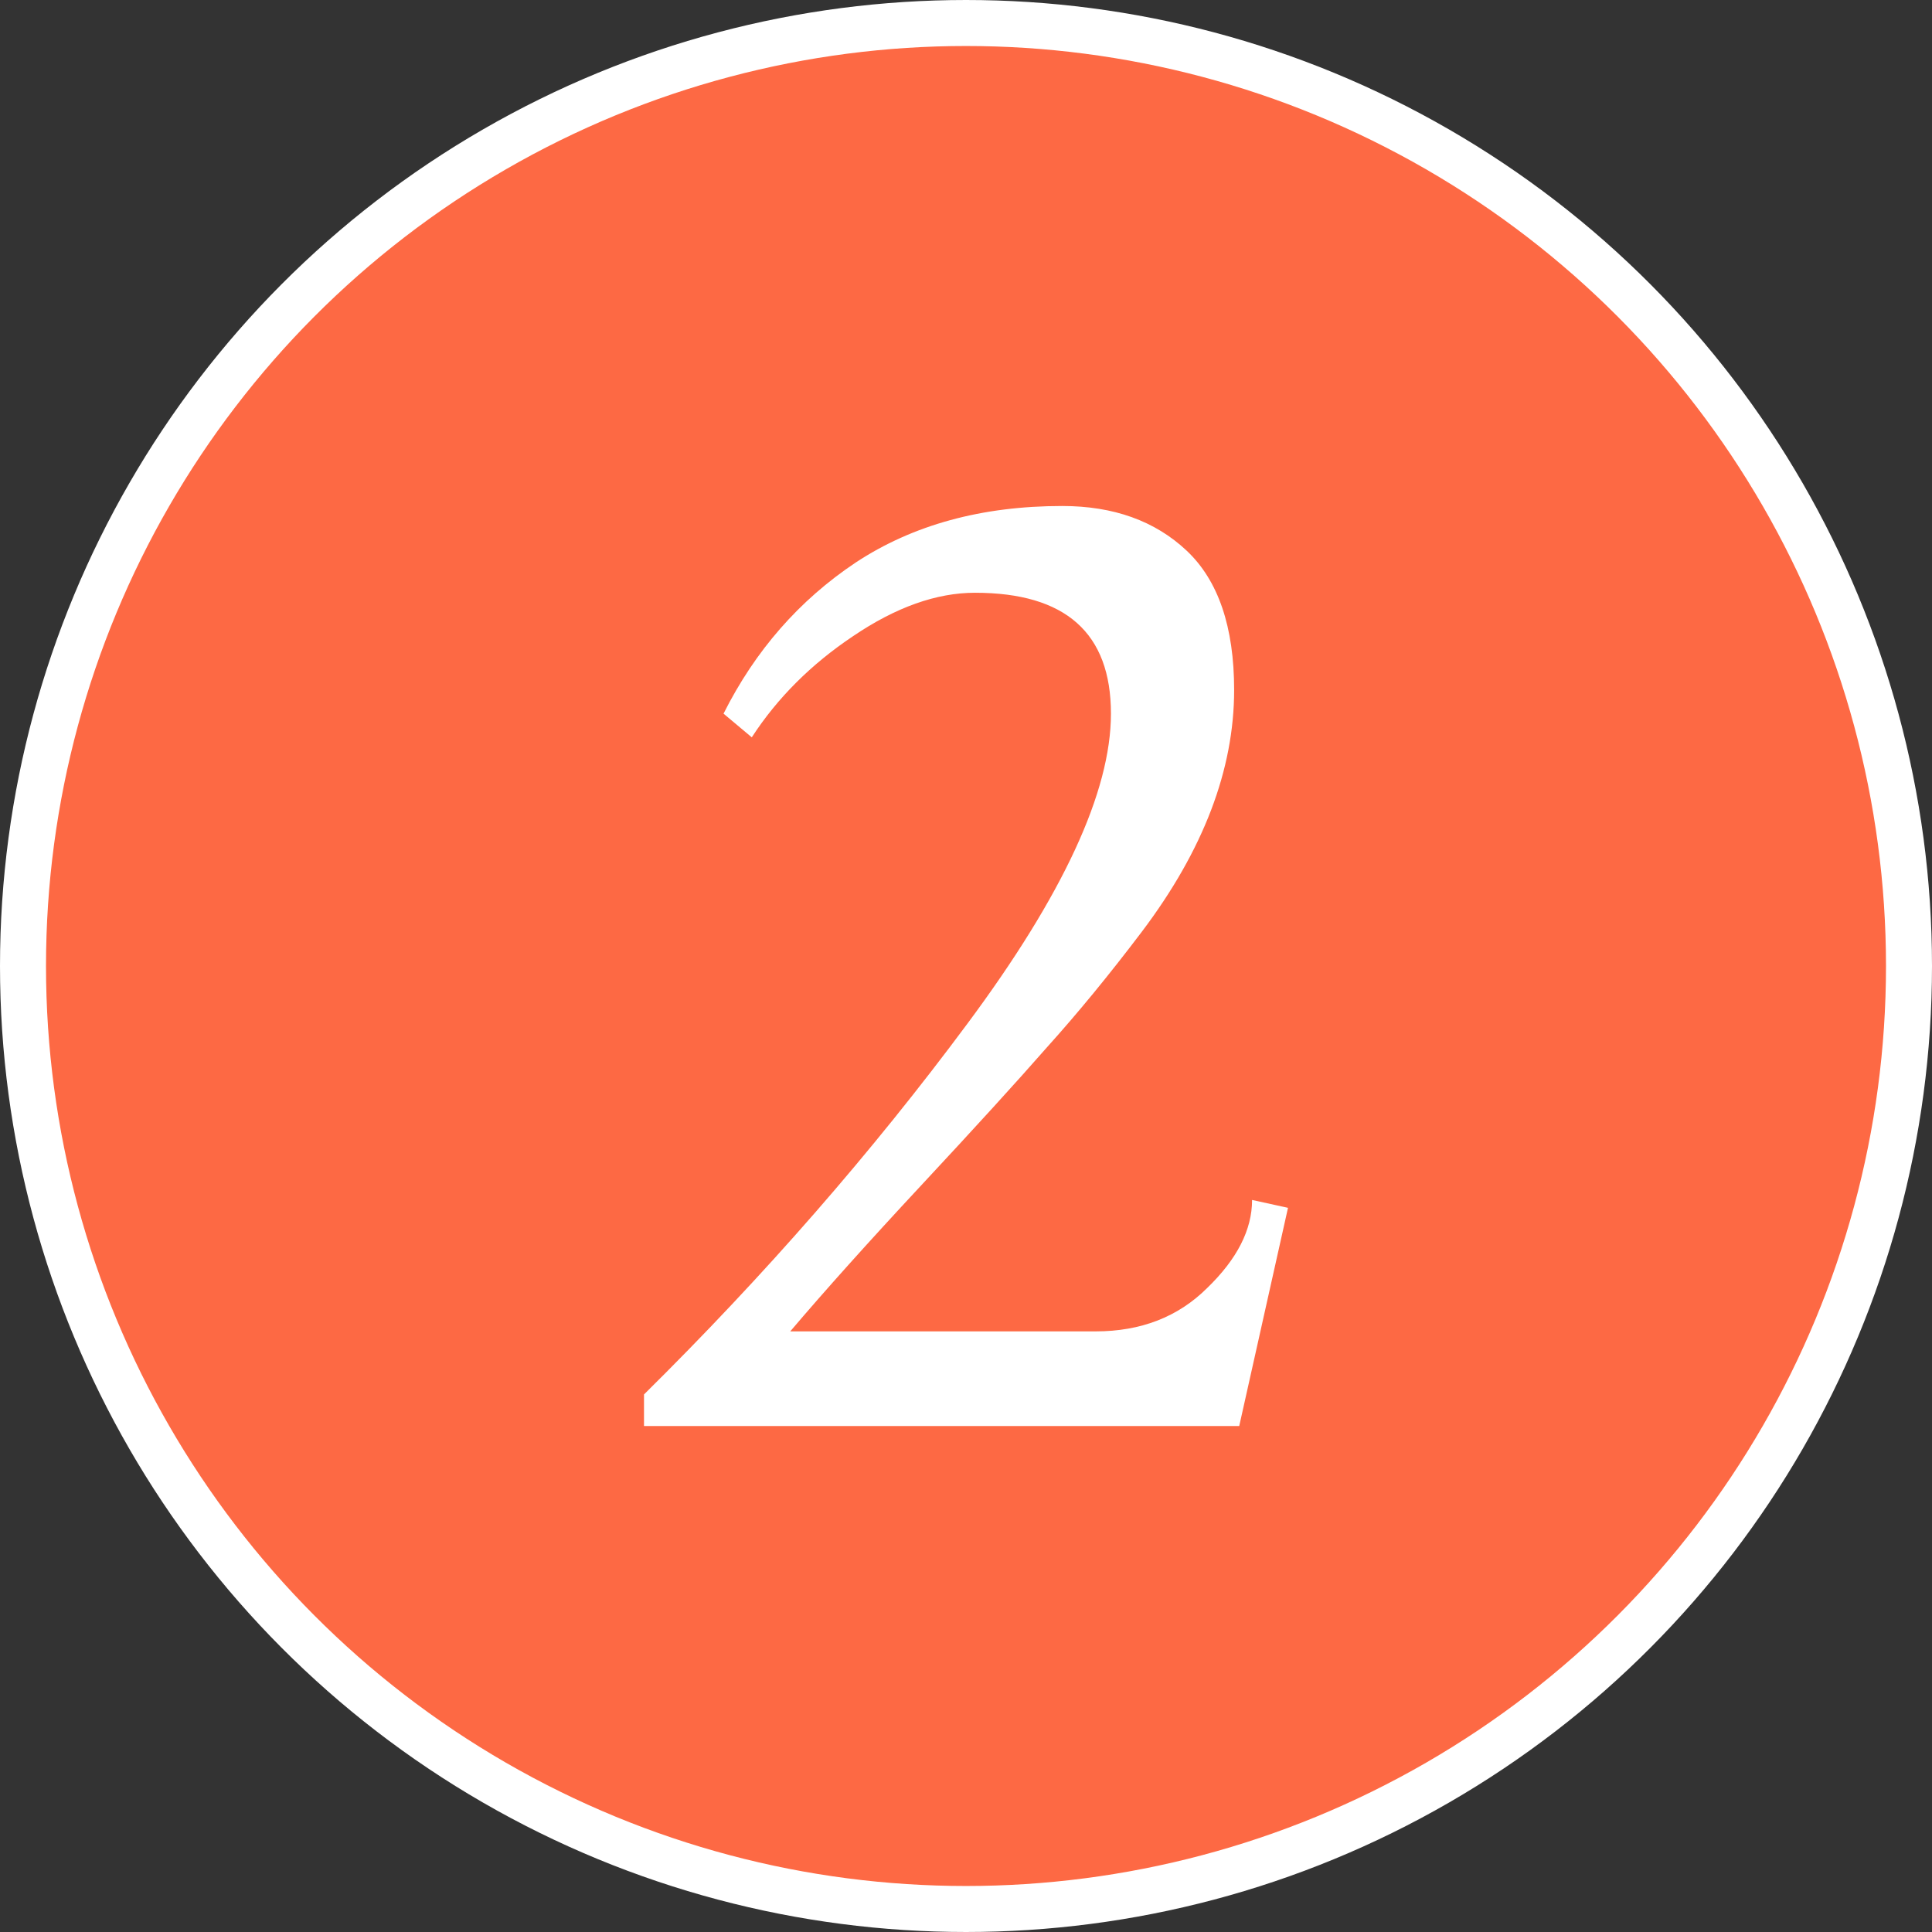
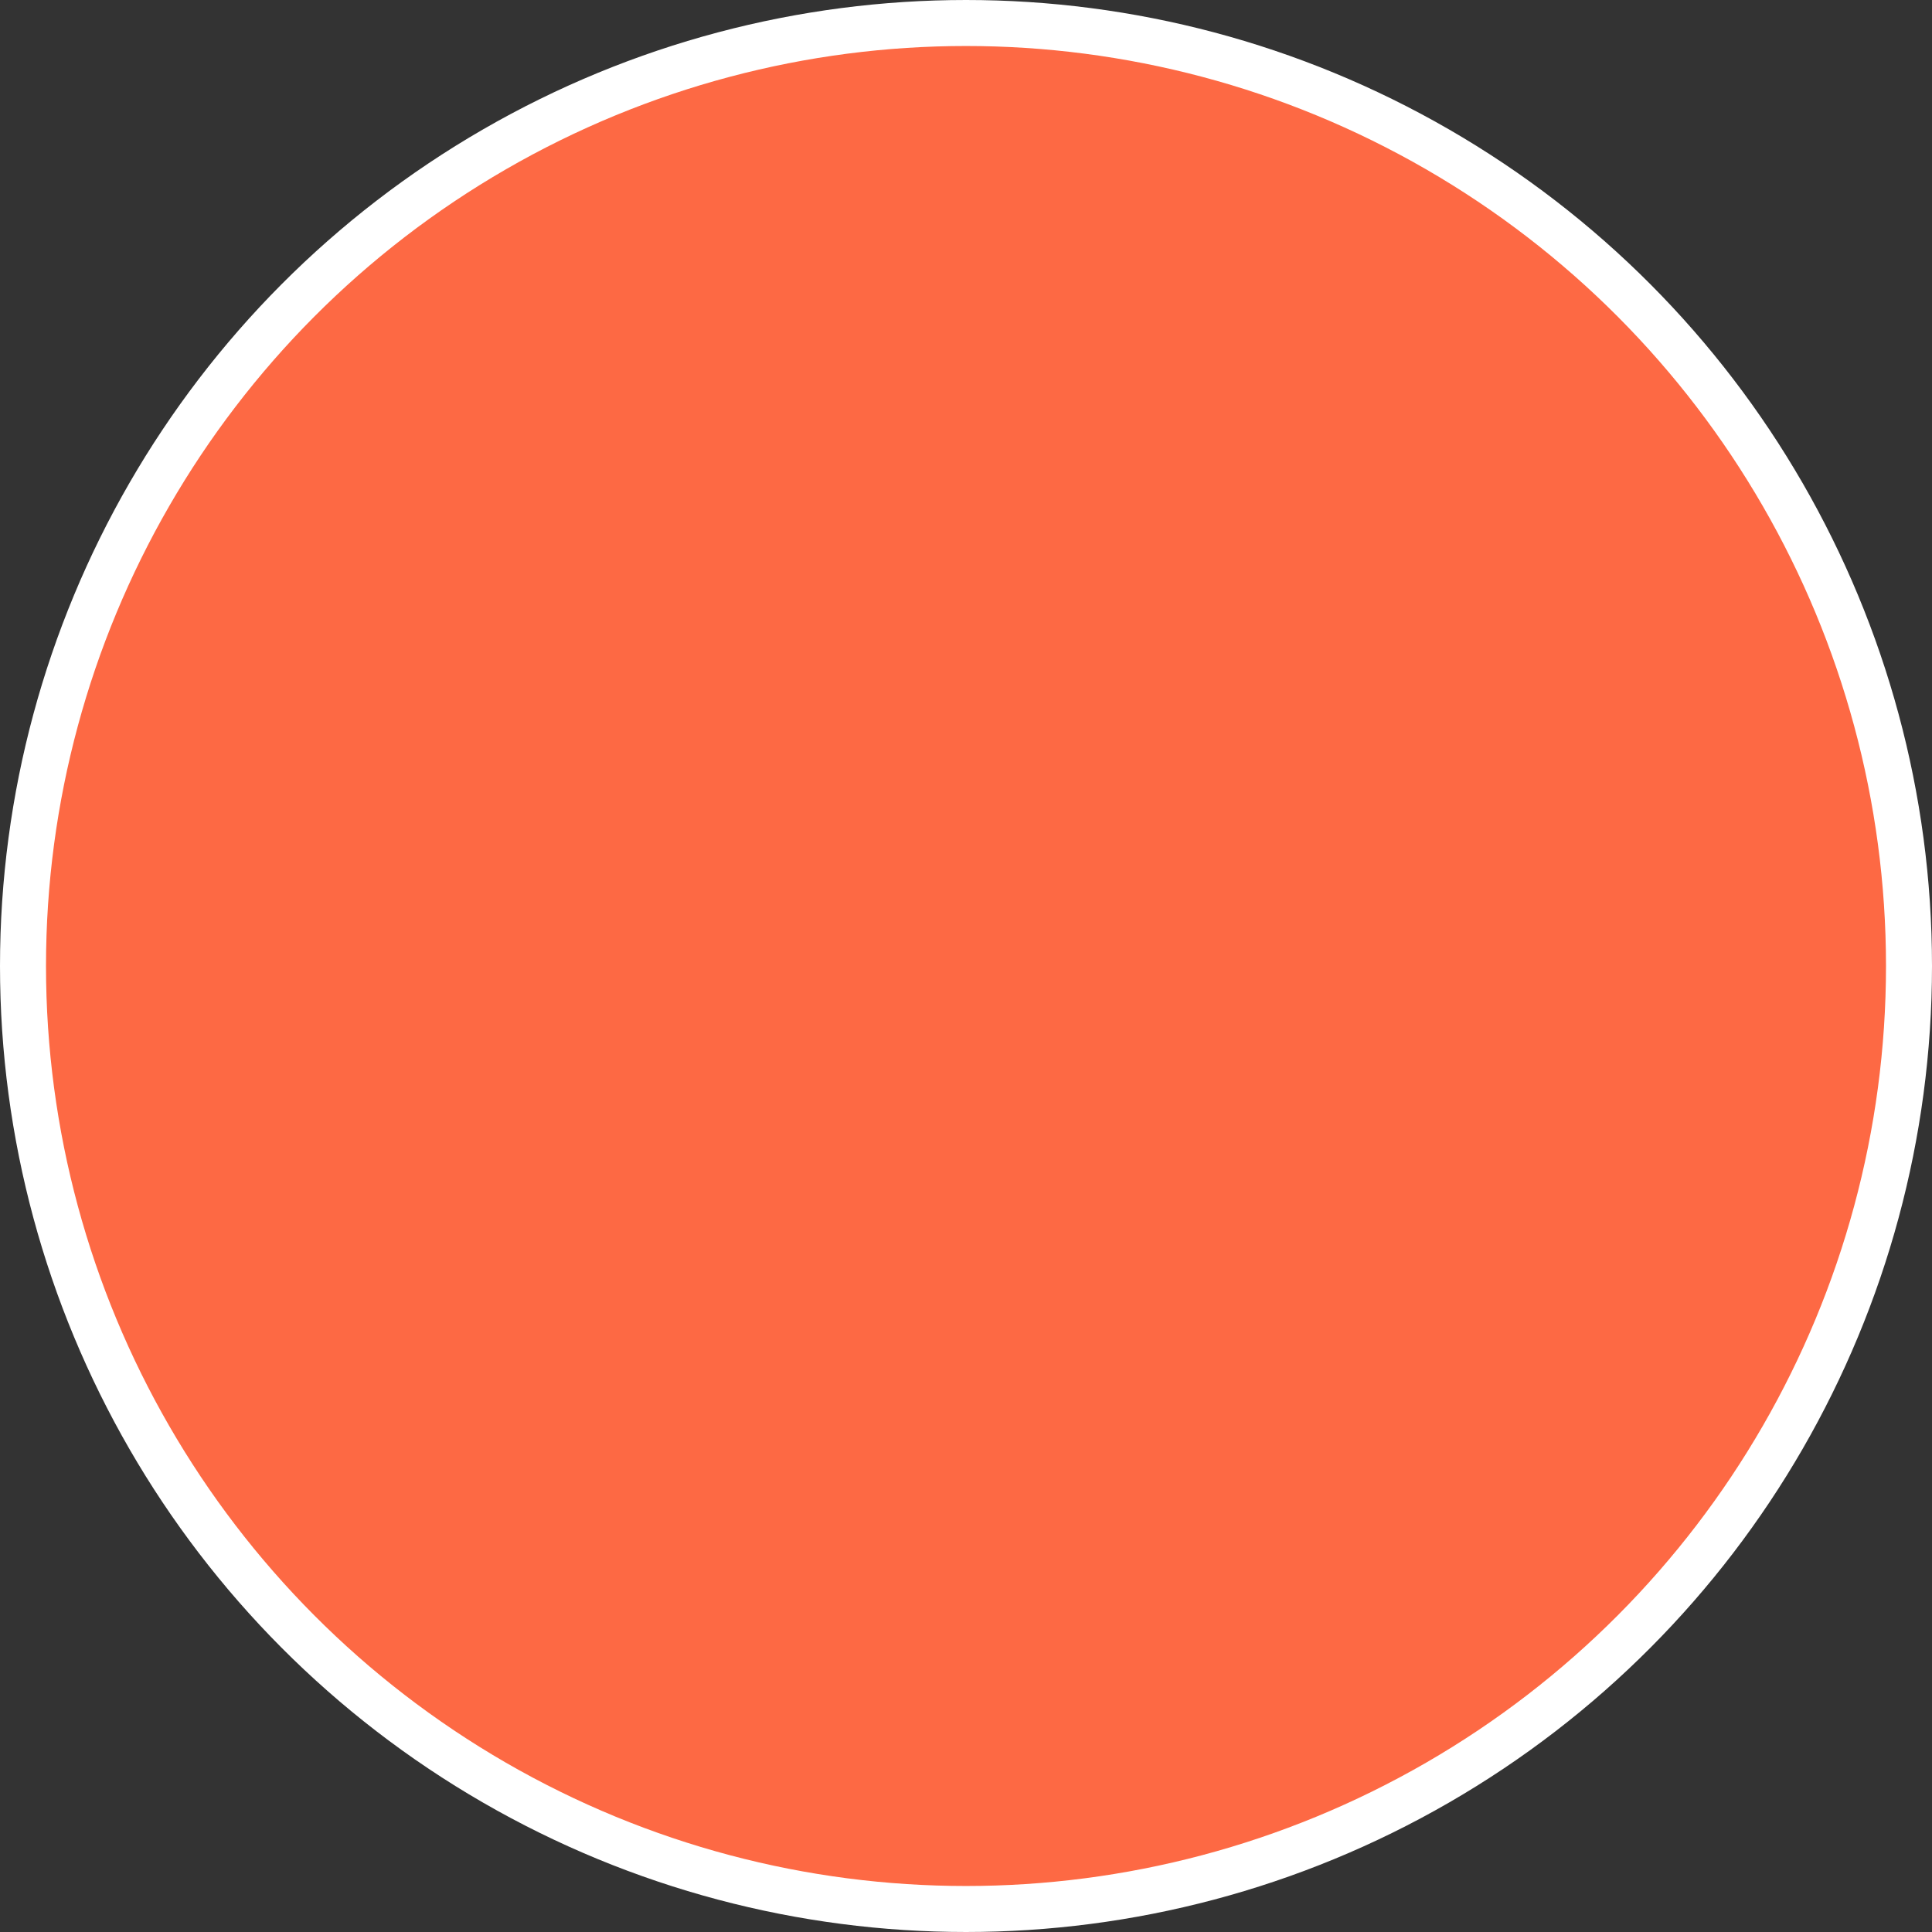
<svg xmlns="http://www.w3.org/2000/svg" width="42" height="42" viewBox="0 0 42 42" fill="none">
  <rect x="0" y="0" width="42" height="42" fill="#333333" stroke="none" />
  <circle cx="21" cy="21" r="20.5" fill="#FD6944" stroke="white" />
-   <path d="M26.94 31H14V30.314C16.622 27.724 18.964 25.038 21.028 22.257C23.11 19.457 24.151 17.209 24.151 15.514C24.151 13.762 23.166 12.886 21.195 12.886C20.359 12.886 19.475 13.2 18.546 13.829C17.635 14.438 16.9 15.171 16.343 16.029L15.729 15.514C16.417 14.143 17.375 13.048 18.602 12.229C19.847 11.409 21.344 11 23.092 11C24.207 11 25.109 11.324 25.797 11.971C26.485 12.619 26.829 13.629 26.829 15C26.829 16.733 26.159 18.486 24.821 20.257C24.114 21.191 23.426 22.029 22.757 22.771C22.106 23.514 21.195 24.514 20.024 25.771C18.871 27.009 17.923 28.067 17.179 28.943H23.817C24.802 28.943 25.611 28.629 26.243 28C26.894 27.371 27.219 26.733 27.219 26.086L28 26.257L26.94 31Z" fill="white" />
</svg>